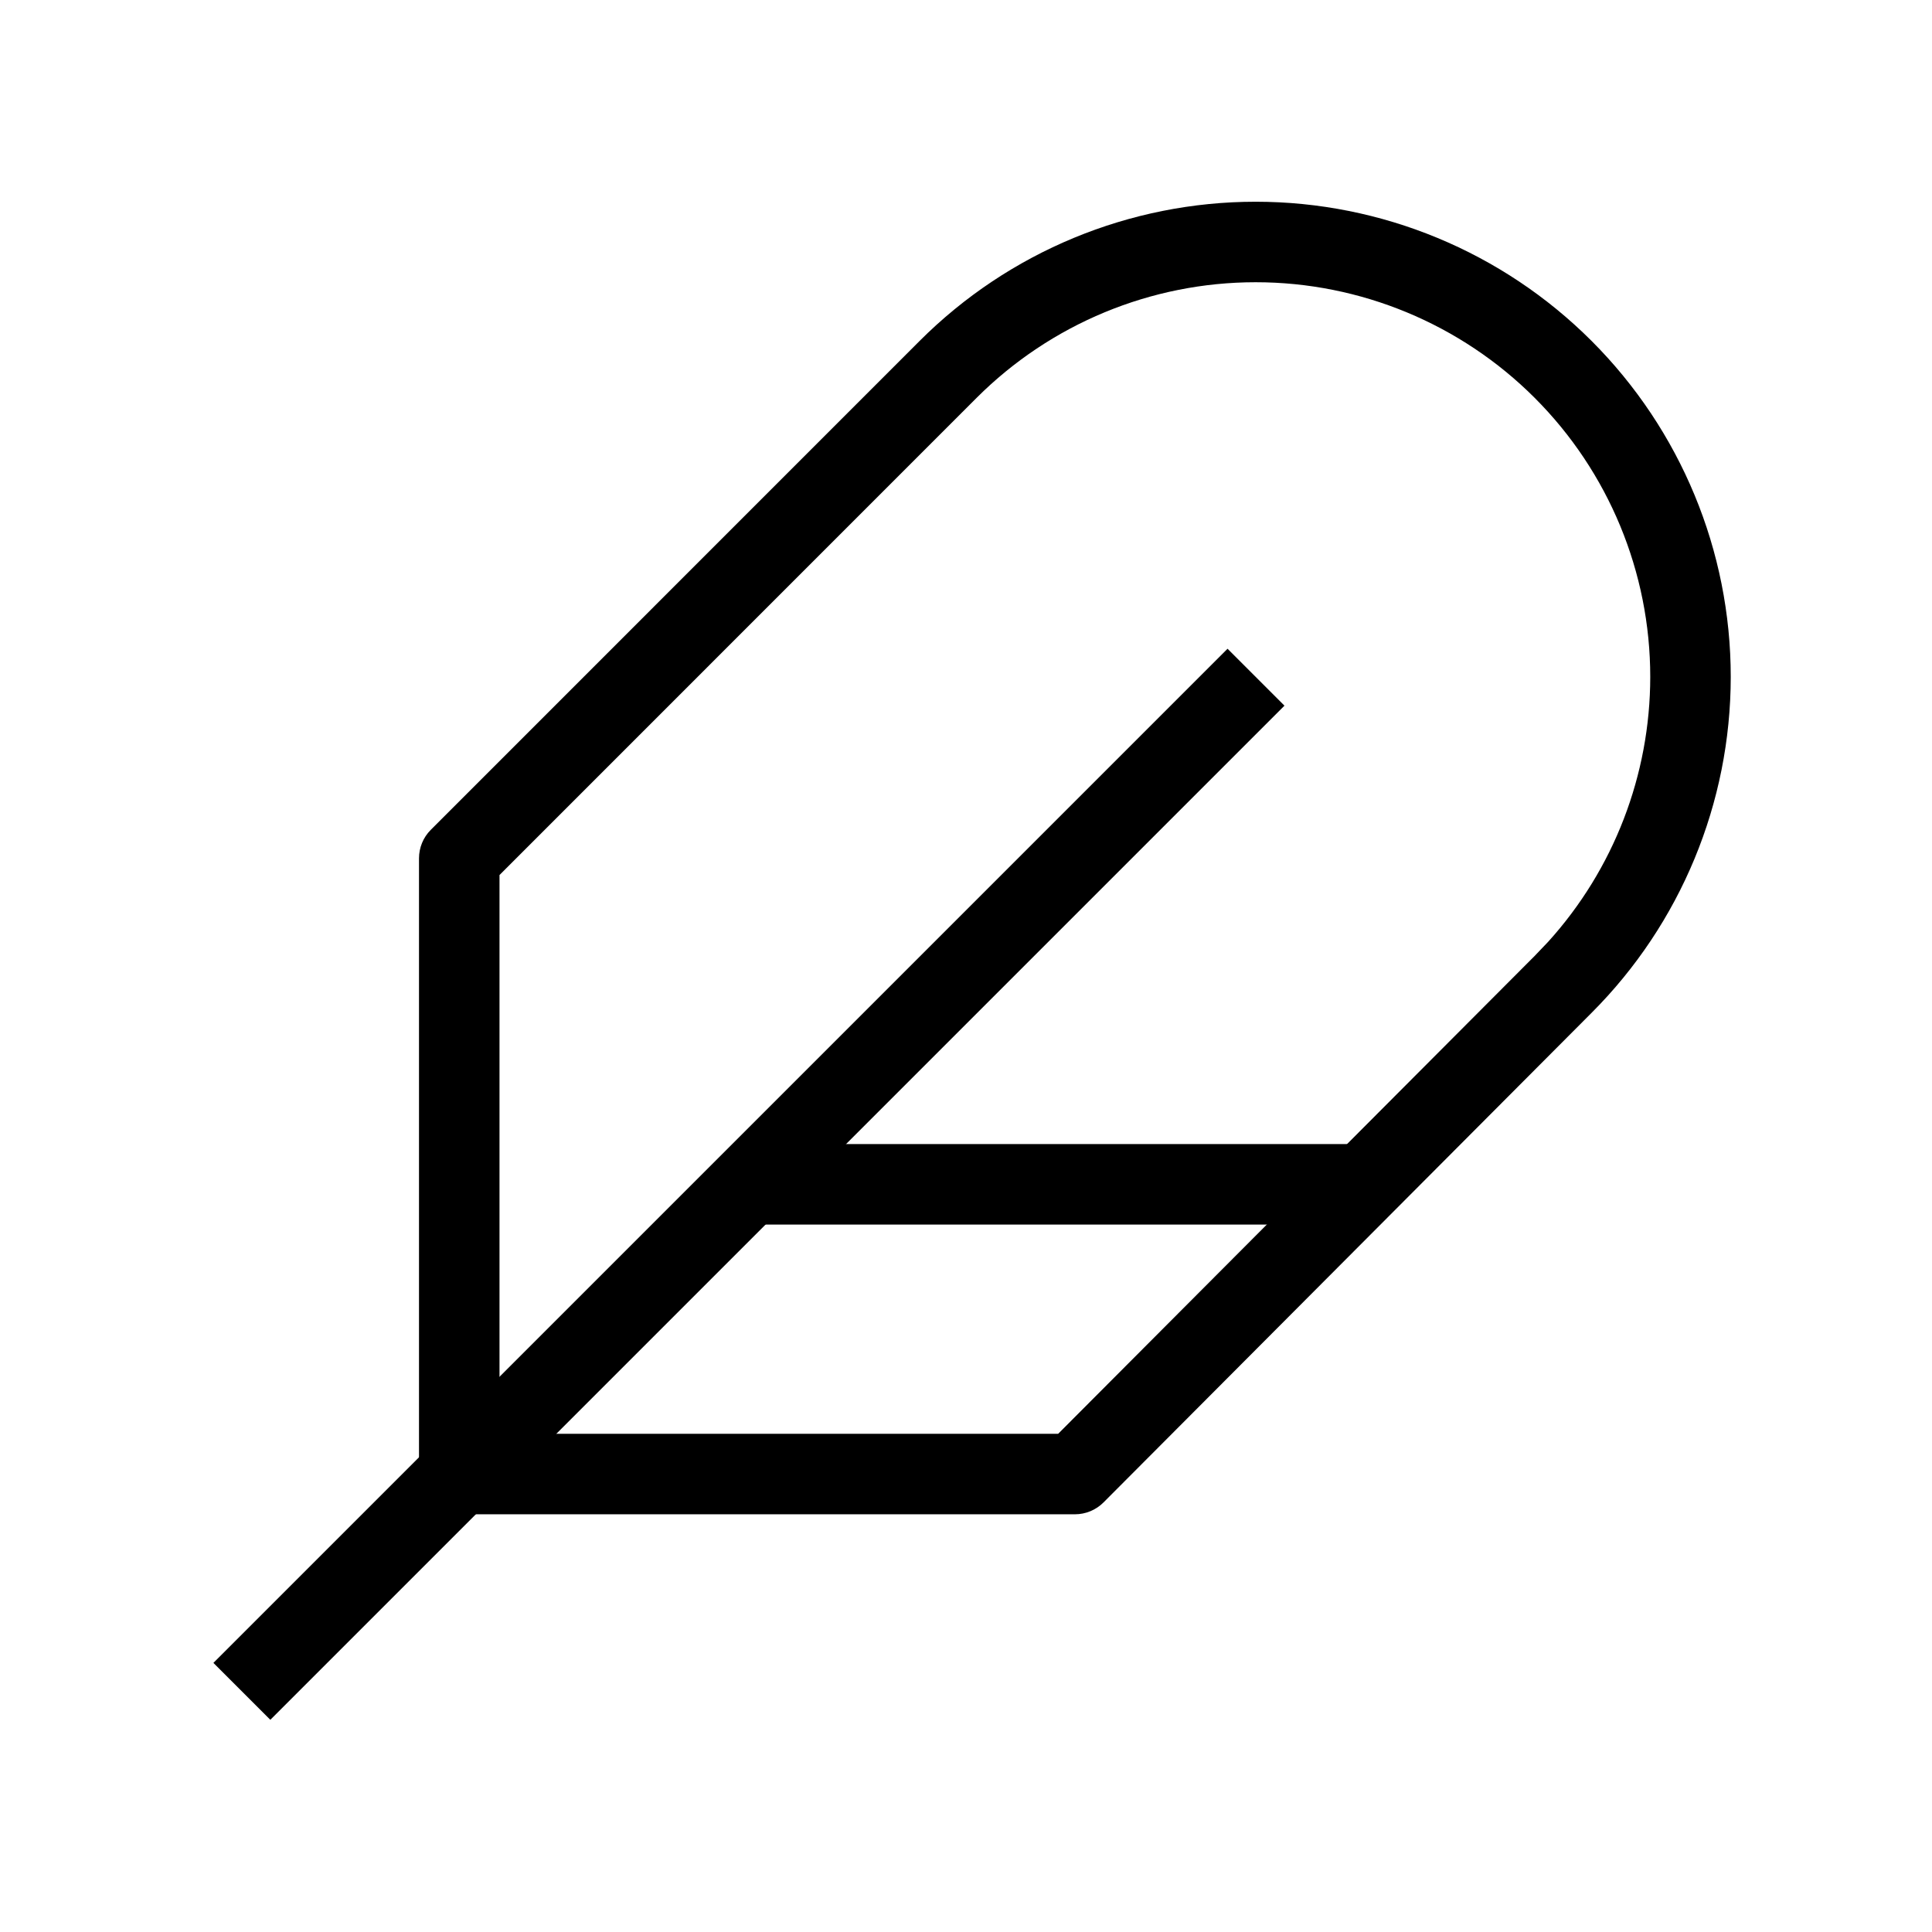
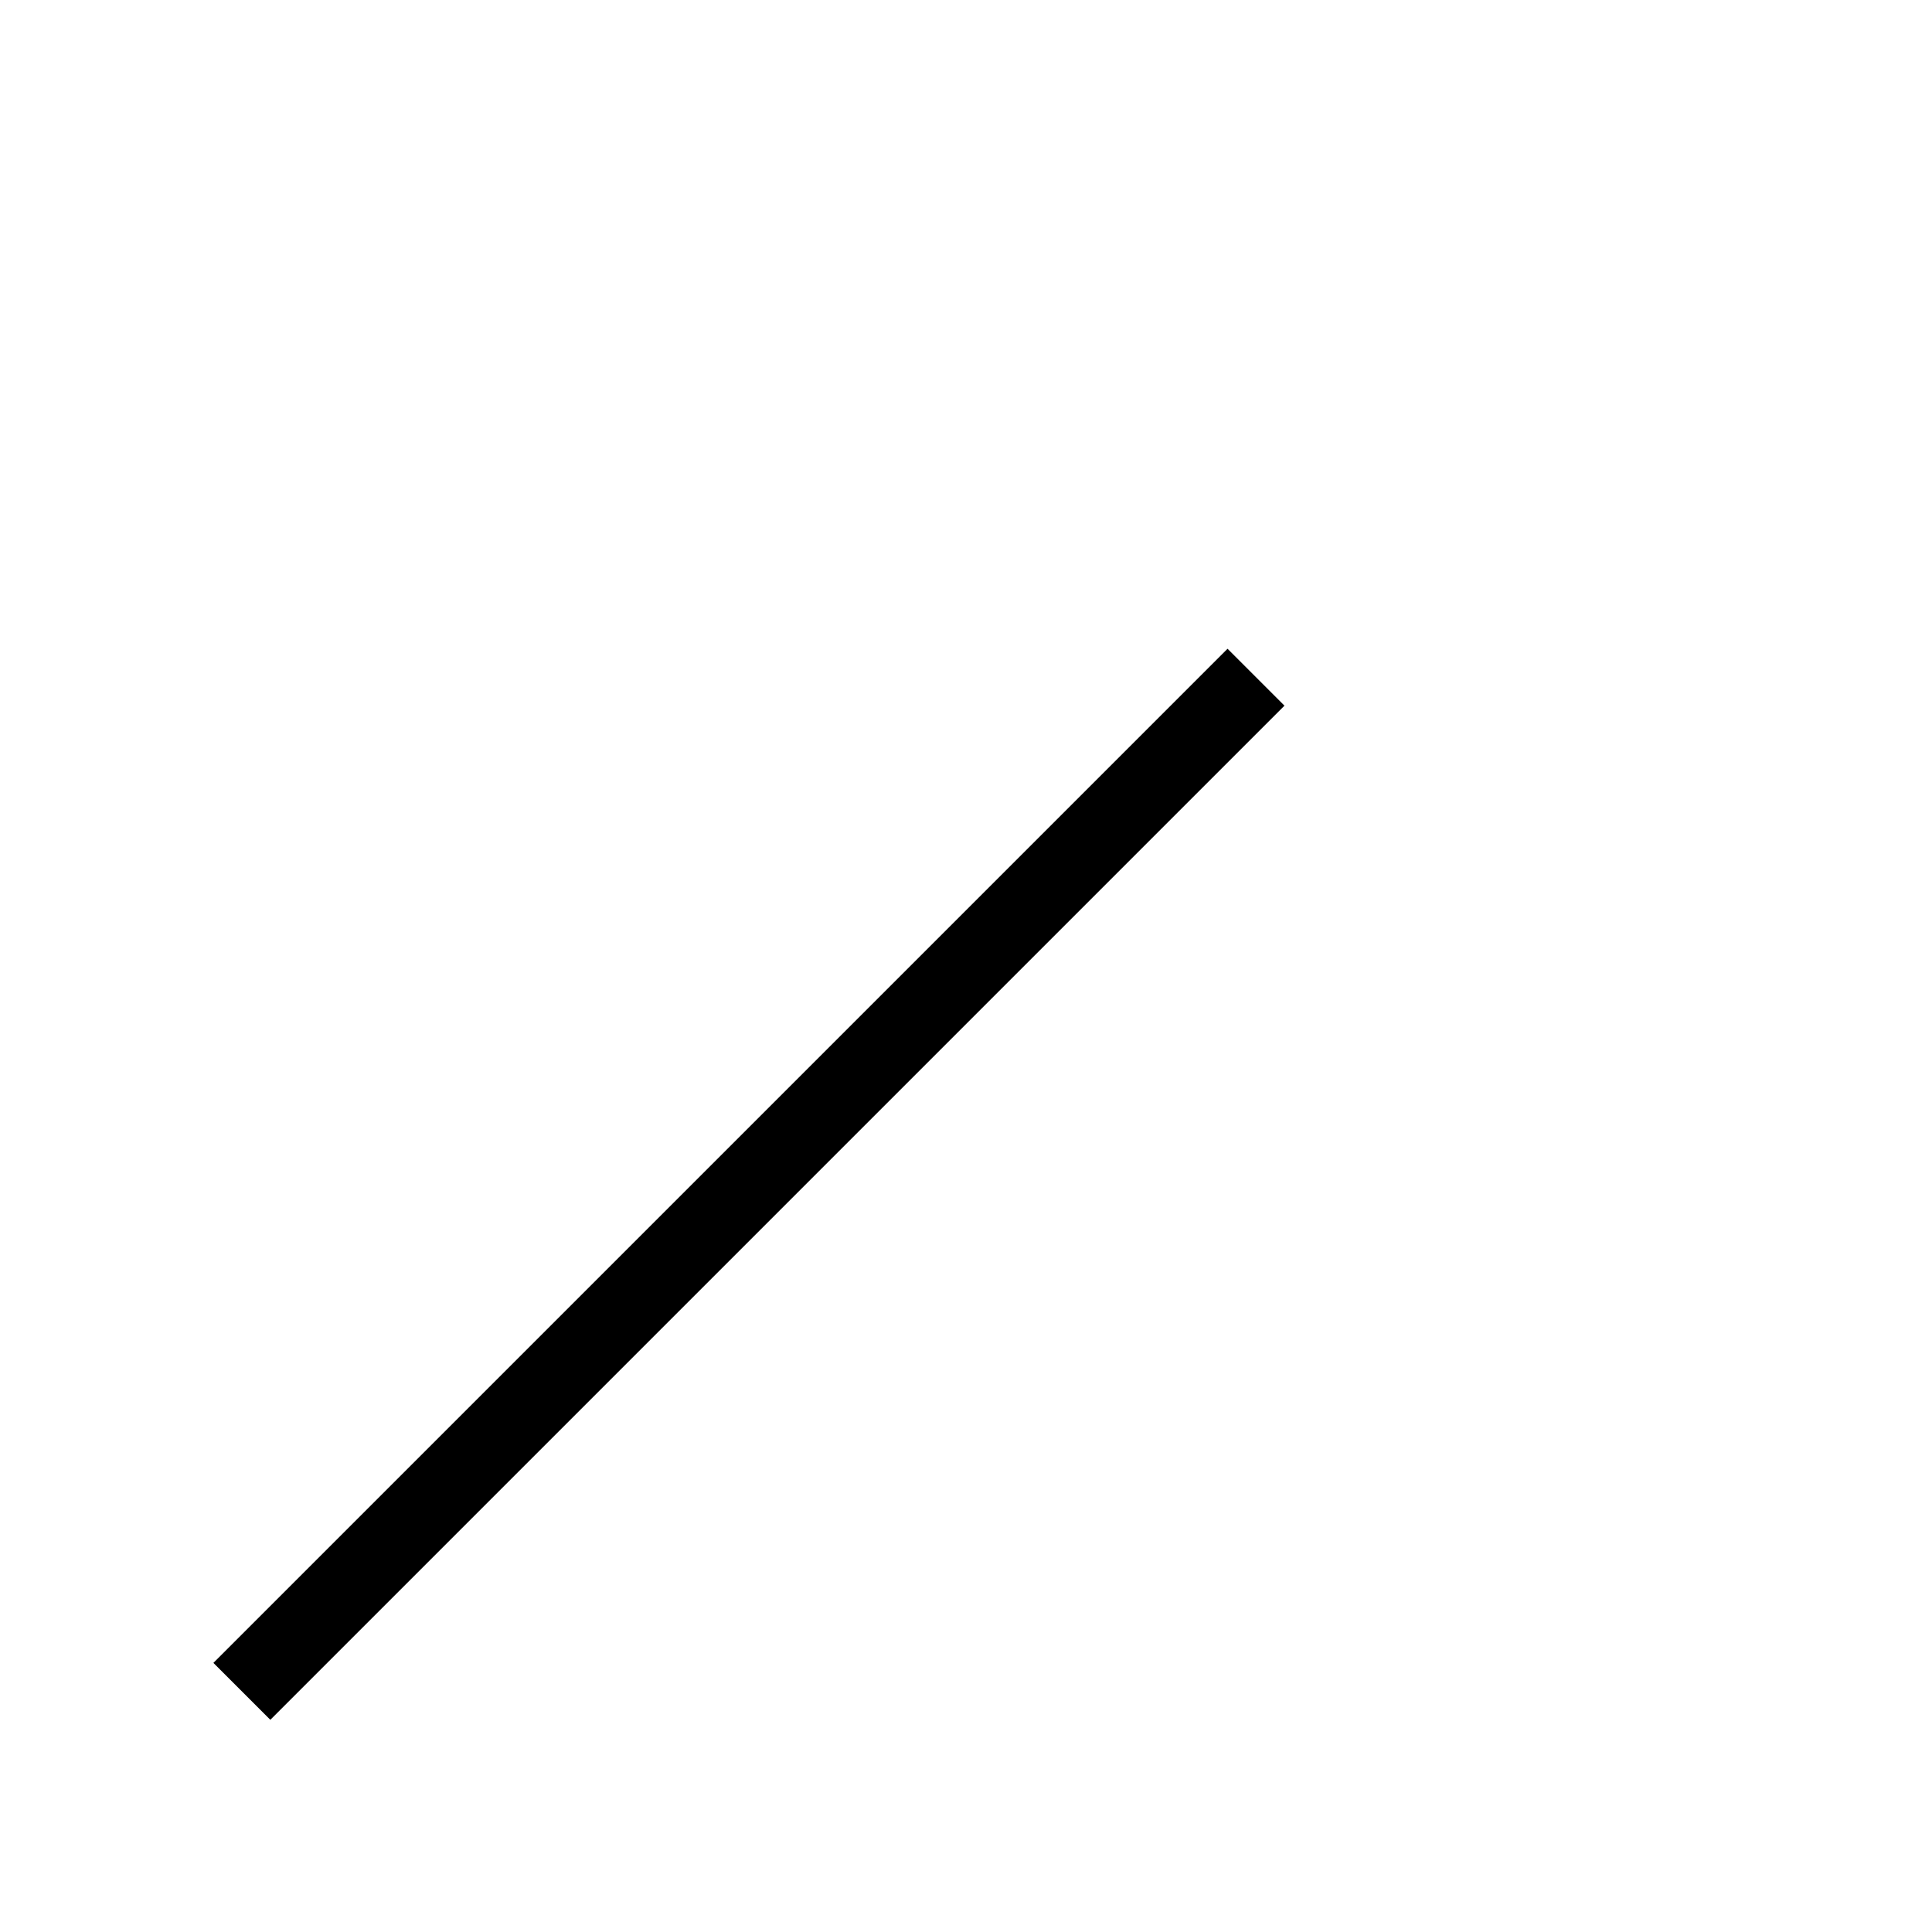
<svg xmlns="http://www.w3.org/2000/svg" width="24" height="24" viewBox="0 0 24 24" fill="none">
  <mask id="mask0_433_884" style="mask-type:alpha" maskUnits="userSpaceOnUse" x="0" y="0" width="24" height="24">
    <path d="M0 0H24V24H0V0Z" fill="#D9D9D9" />
  </mask>
  <g mask="url(#mask0_433_884)">
-     <path d="M20.5 8.409C20.5 7.109 19.983 5.861 19.064 4.942C18.145 4.023 16.898 3.506 15.598 3.506C14.298 3.506 13.052 4.023 12.132 4.942L6.205 10.87V17.811H13.145L19.064 11.875L19.232 11.699C20.046 10.8 20.499 9.628 20.5 8.409ZM21.5 8.409C21.499 9.974 20.878 11.474 19.772 12.581L13.708 18.664C13.614 18.758 13.486 18.811 13.353 18.811H5.705C5.429 18.811 5.205 18.587 5.205 18.311V10.663C5.205 10.53 5.257 10.403 5.351 10.309L11.424 4.235C12.531 3.128 14.033 2.506 15.598 2.506C17.163 2.506 18.664 3.128 19.771 4.235C20.878 5.342 21.5 6.843 21.5 8.409Z" fill="black" />
    <path d="M15.956 8.766L3.358 21.364L2.651 20.657L15.249 8.059L15.956 8.766Z" fill="black" />
-     <path d="M16.952 14.212V15.212H9.304V14.212H16.952Z" fill="black" />
+     <path d="M16.952 14.212V15.212H9.304H16.952Z" fill="black" />
  </g>
</svg>